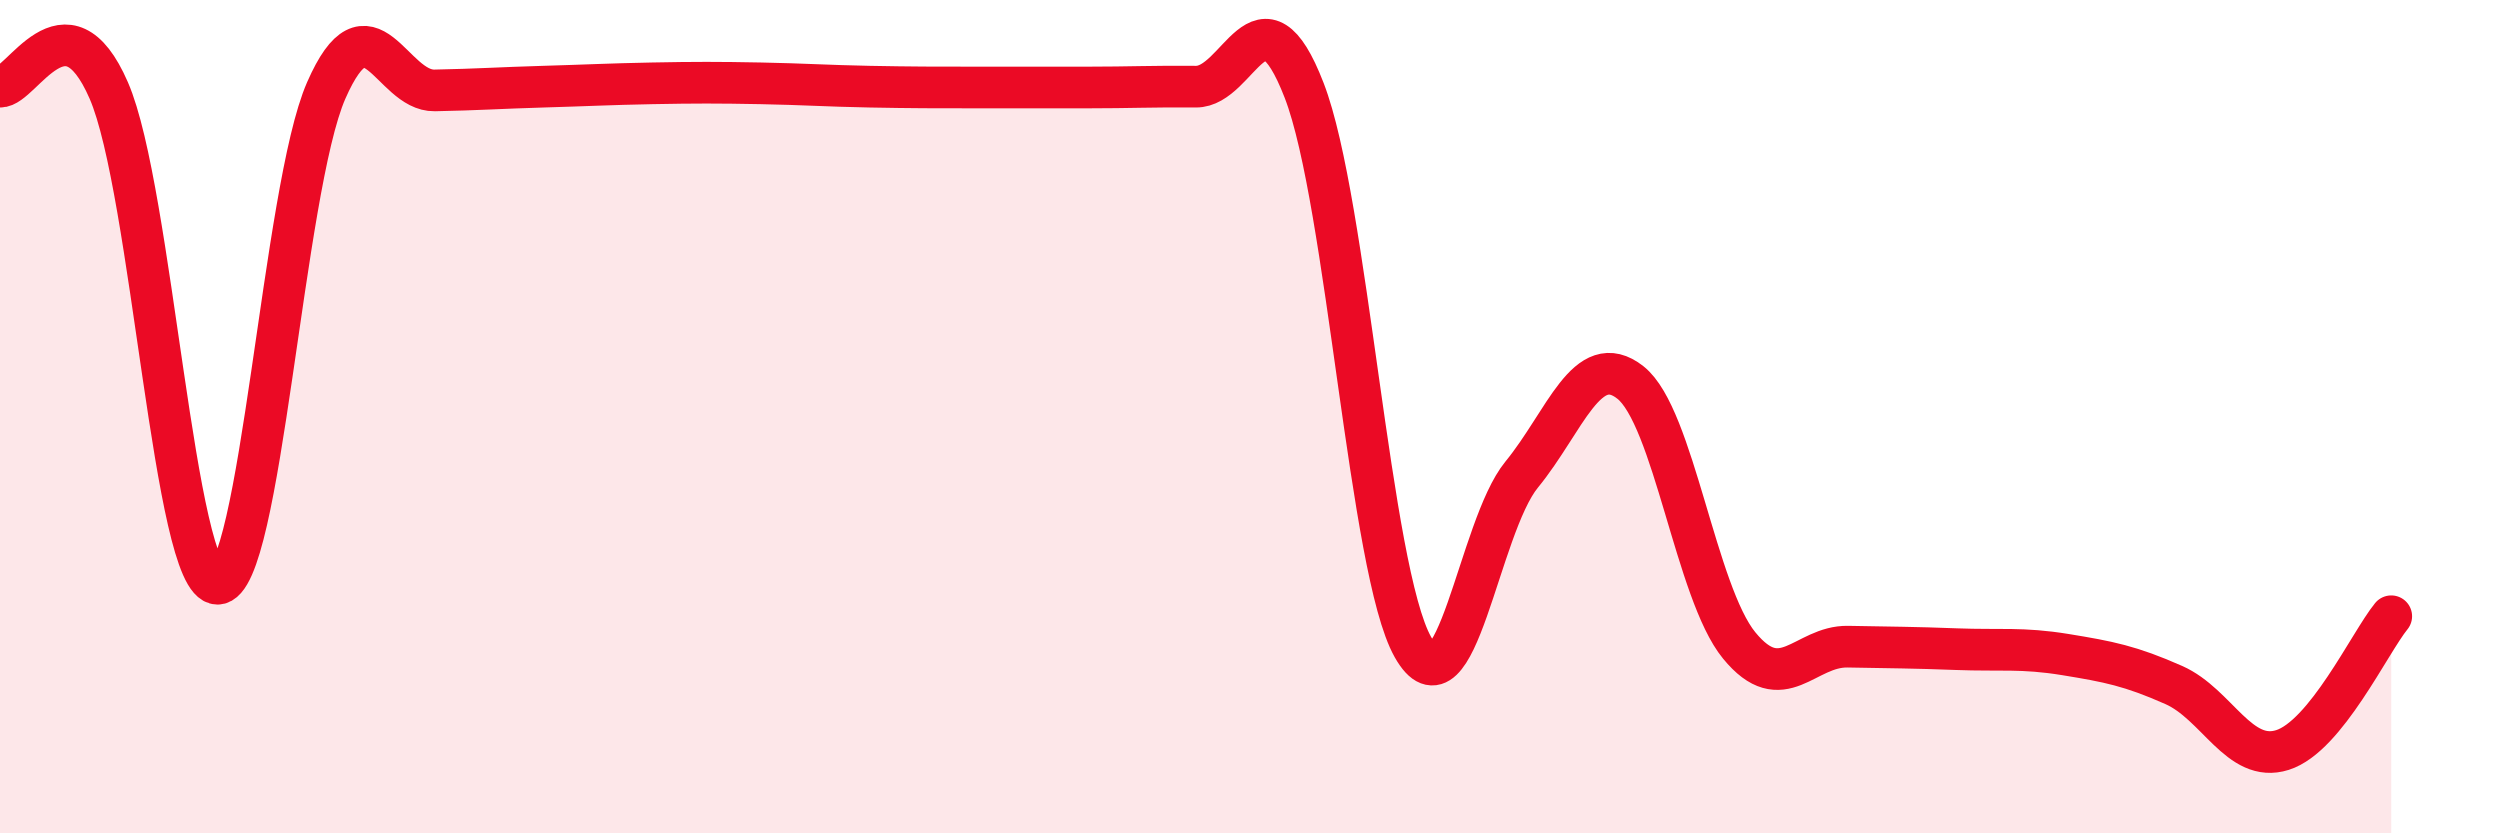
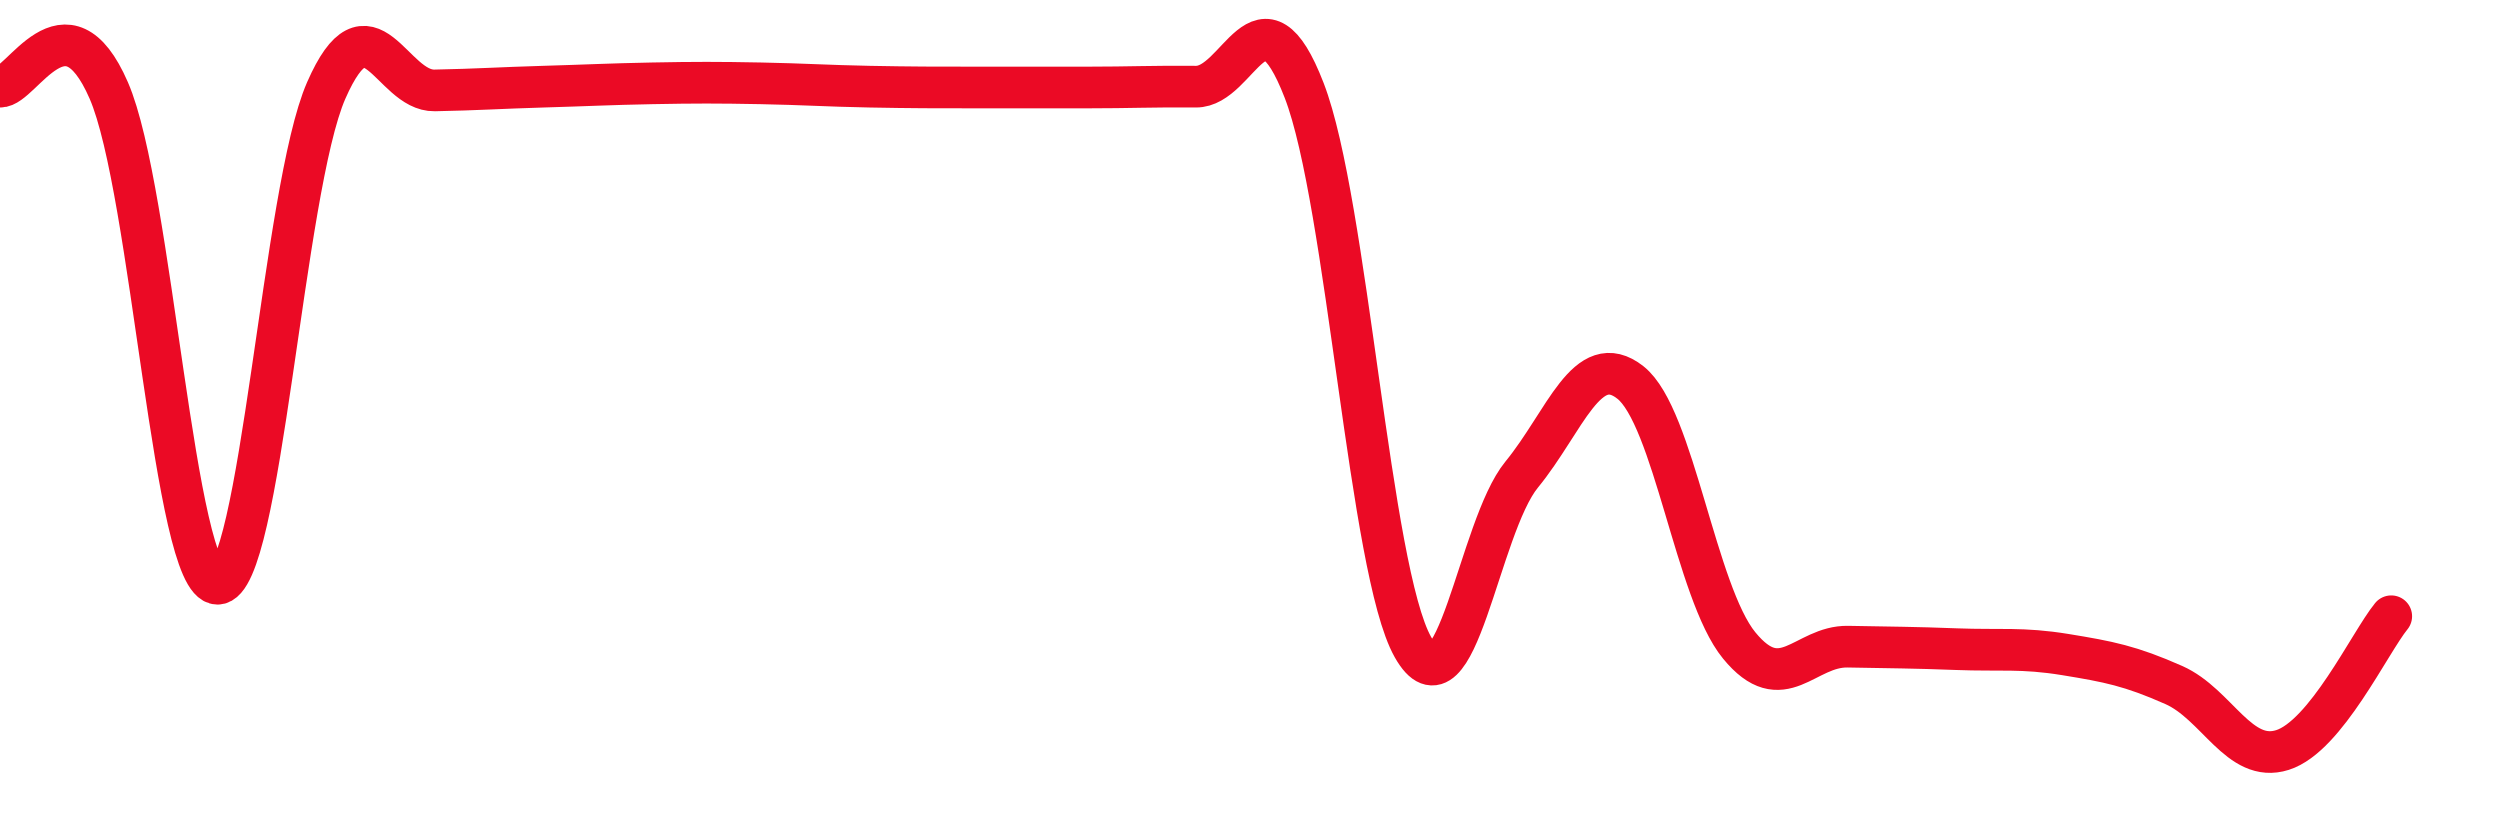
<svg xmlns="http://www.w3.org/2000/svg" width="60" height="20" viewBox="0 0 60 20">
-   <path d="M 0,2.08 C 0.52,2.1 1.57,-0.22 2.61,2.17 C 3.65,4.56 4.18,14.01 5.22,14.01 C 6.26,14.01 6.79,4.54 7.83,2.17 C 8.87,-0.2 9.39,2.19 10.43,2.17 C 11.47,2.15 12,2.11 13.04,2.08 C 14.08,2.05 14.61,2.02 15.65,2 C 16.69,1.98 17.22,1.98 18.26,2 C 19.3,2.02 19.83,2.06 20.87,2.08 C 21.91,2.1 22.44,2.1 23.48,2.1 C 24.52,2.1 25.05,2.1 26.09,2.1 C 27.13,2.1 27.66,2.07 28.7,2.08 C 29.74,2.09 30.26,-0.52 31.3,2.17 C 32.34,4.86 32.87,13.69 33.91,15.53 C 34.95,17.37 35.48,12.66 36.52,11.39 C 37.56,10.12 38.09,8.36 39.13,9.18 C 40.17,10 40.7,14.22 41.74,15.49 C 42.78,16.76 43.31,15.5 44.35,15.52 C 45.39,15.54 45.92,15.54 46.96,15.58 C 48,15.62 48.53,15.54 49.57,15.71 C 50.61,15.88 51.13,15.98 52.17,16.44 C 53.21,16.9 53.74,18.33 54.78,18 C 55.82,17.67 56.87,15.43 57.39,14.79L57.39 20L0 20Z" fill="#EB0A25" opacity="0.1" stroke-linecap="round" stroke-linejoin="round" />
  <path d="M 0,2.08 C 0.52,2.1 1.57,-0.22 2.61,2.17 C 3.65,4.56 4.18,14.01 5.22,14.01 C 6.26,14.01 6.79,4.54 7.83,2.17 C 8.87,-0.2 9.39,2.19 10.43,2.17 C 11.47,2.15 12,2.11 13.04,2.08 C 14.08,2.05 14.61,2.02 15.65,2 C 16.69,1.98 17.22,1.98 18.26,2 C 19.3,2.02 19.83,2.06 20.87,2.08 C 21.91,2.1 22.44,2.1 23.48,2.1 C 24.52,2.1 25.05,2.1 26.09,2.1 C 27.13,2.1 27.66,2.07 28.7,2.08 C 29.74,2.09 30.26,-0.52 31.3,2.17 C 32.34,4.86 32.87,13.69 33.91,15.53 C 34.95,17.37 35.48,12.66 36.52,11.39 C 37.56,10.12 38.09,8.36 39.13,9.18 C 40.17,10 40.7,14.22 41.74,15.49 C 42.78,16.76 43.31,15.5 44.35,15.52 C 45.39,15.54 45.92,15.54 46.96,15.58 C 48,15.62 48.53,15.54 49.57,15.71 C 50.61,15.88 51.13,15.98 52.17,16.44 C 53.21,16.9 53.74,18.33 54.78,18 C 55.82,17.67 56.87,15.43 57.39,14.79" stroke="#EB0A25" stroke-width="1" fill="none" stroke-linecap="round" stroke-linejoin="round" />
</svg>